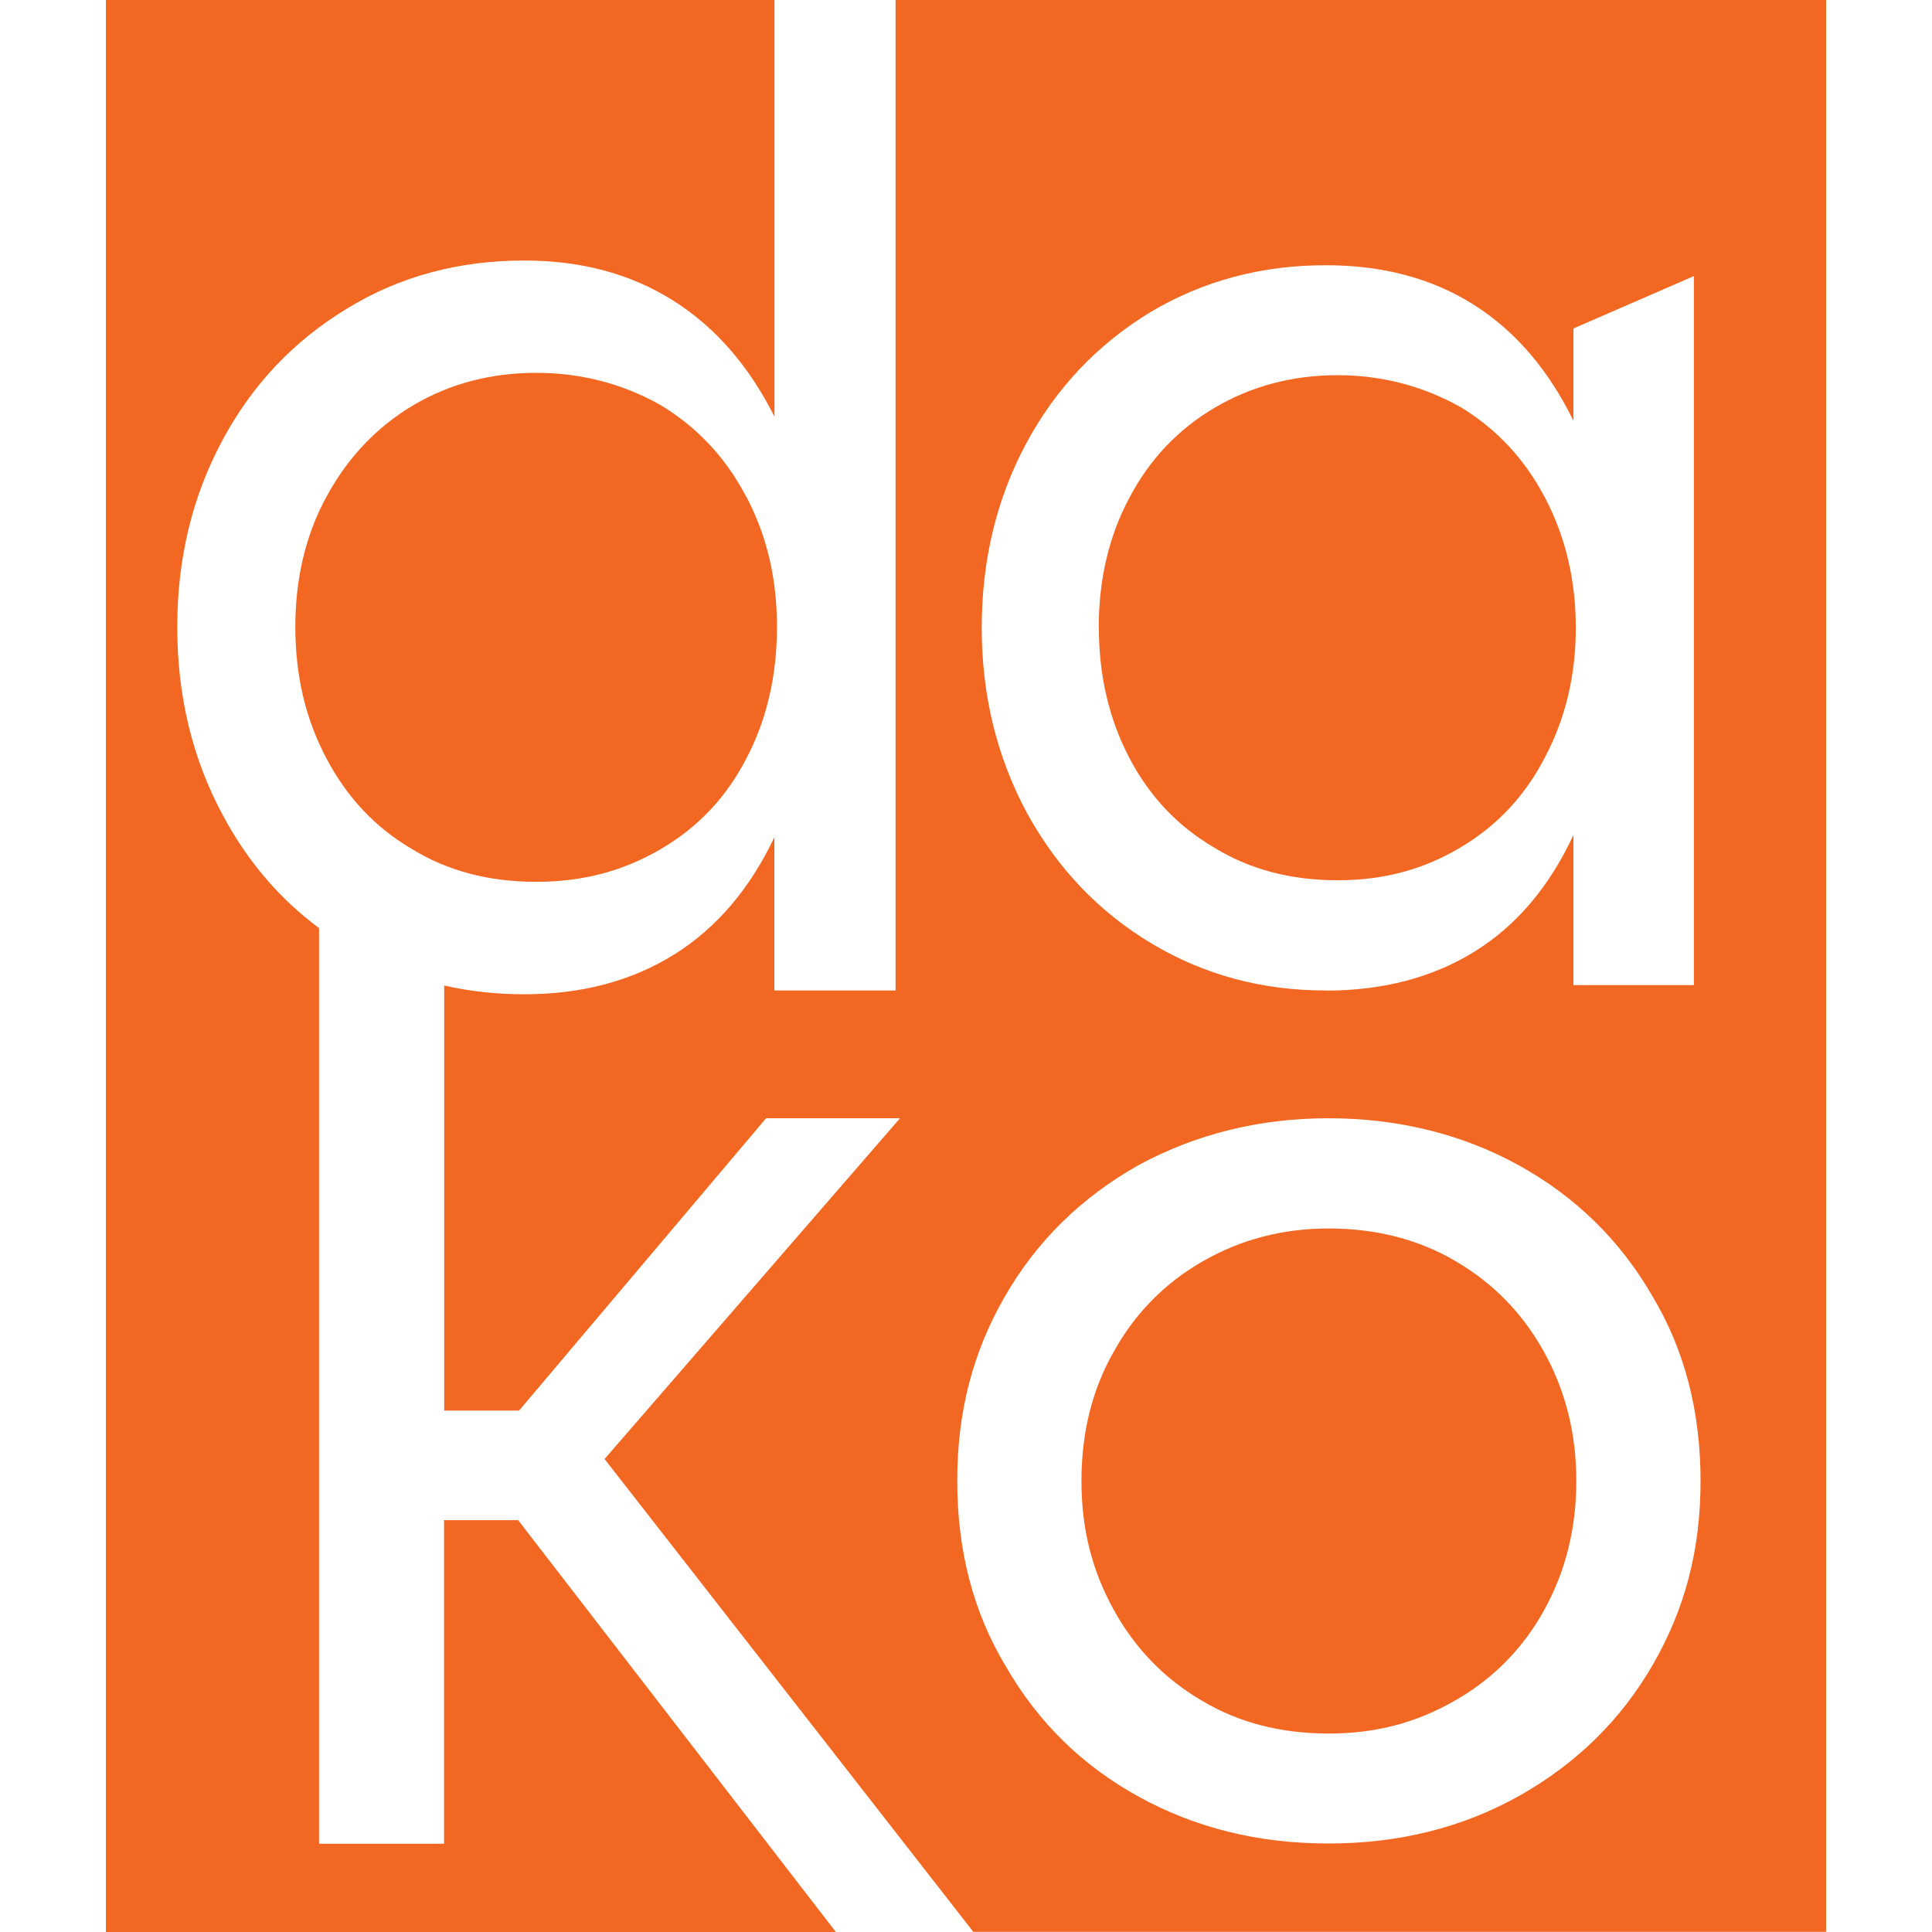
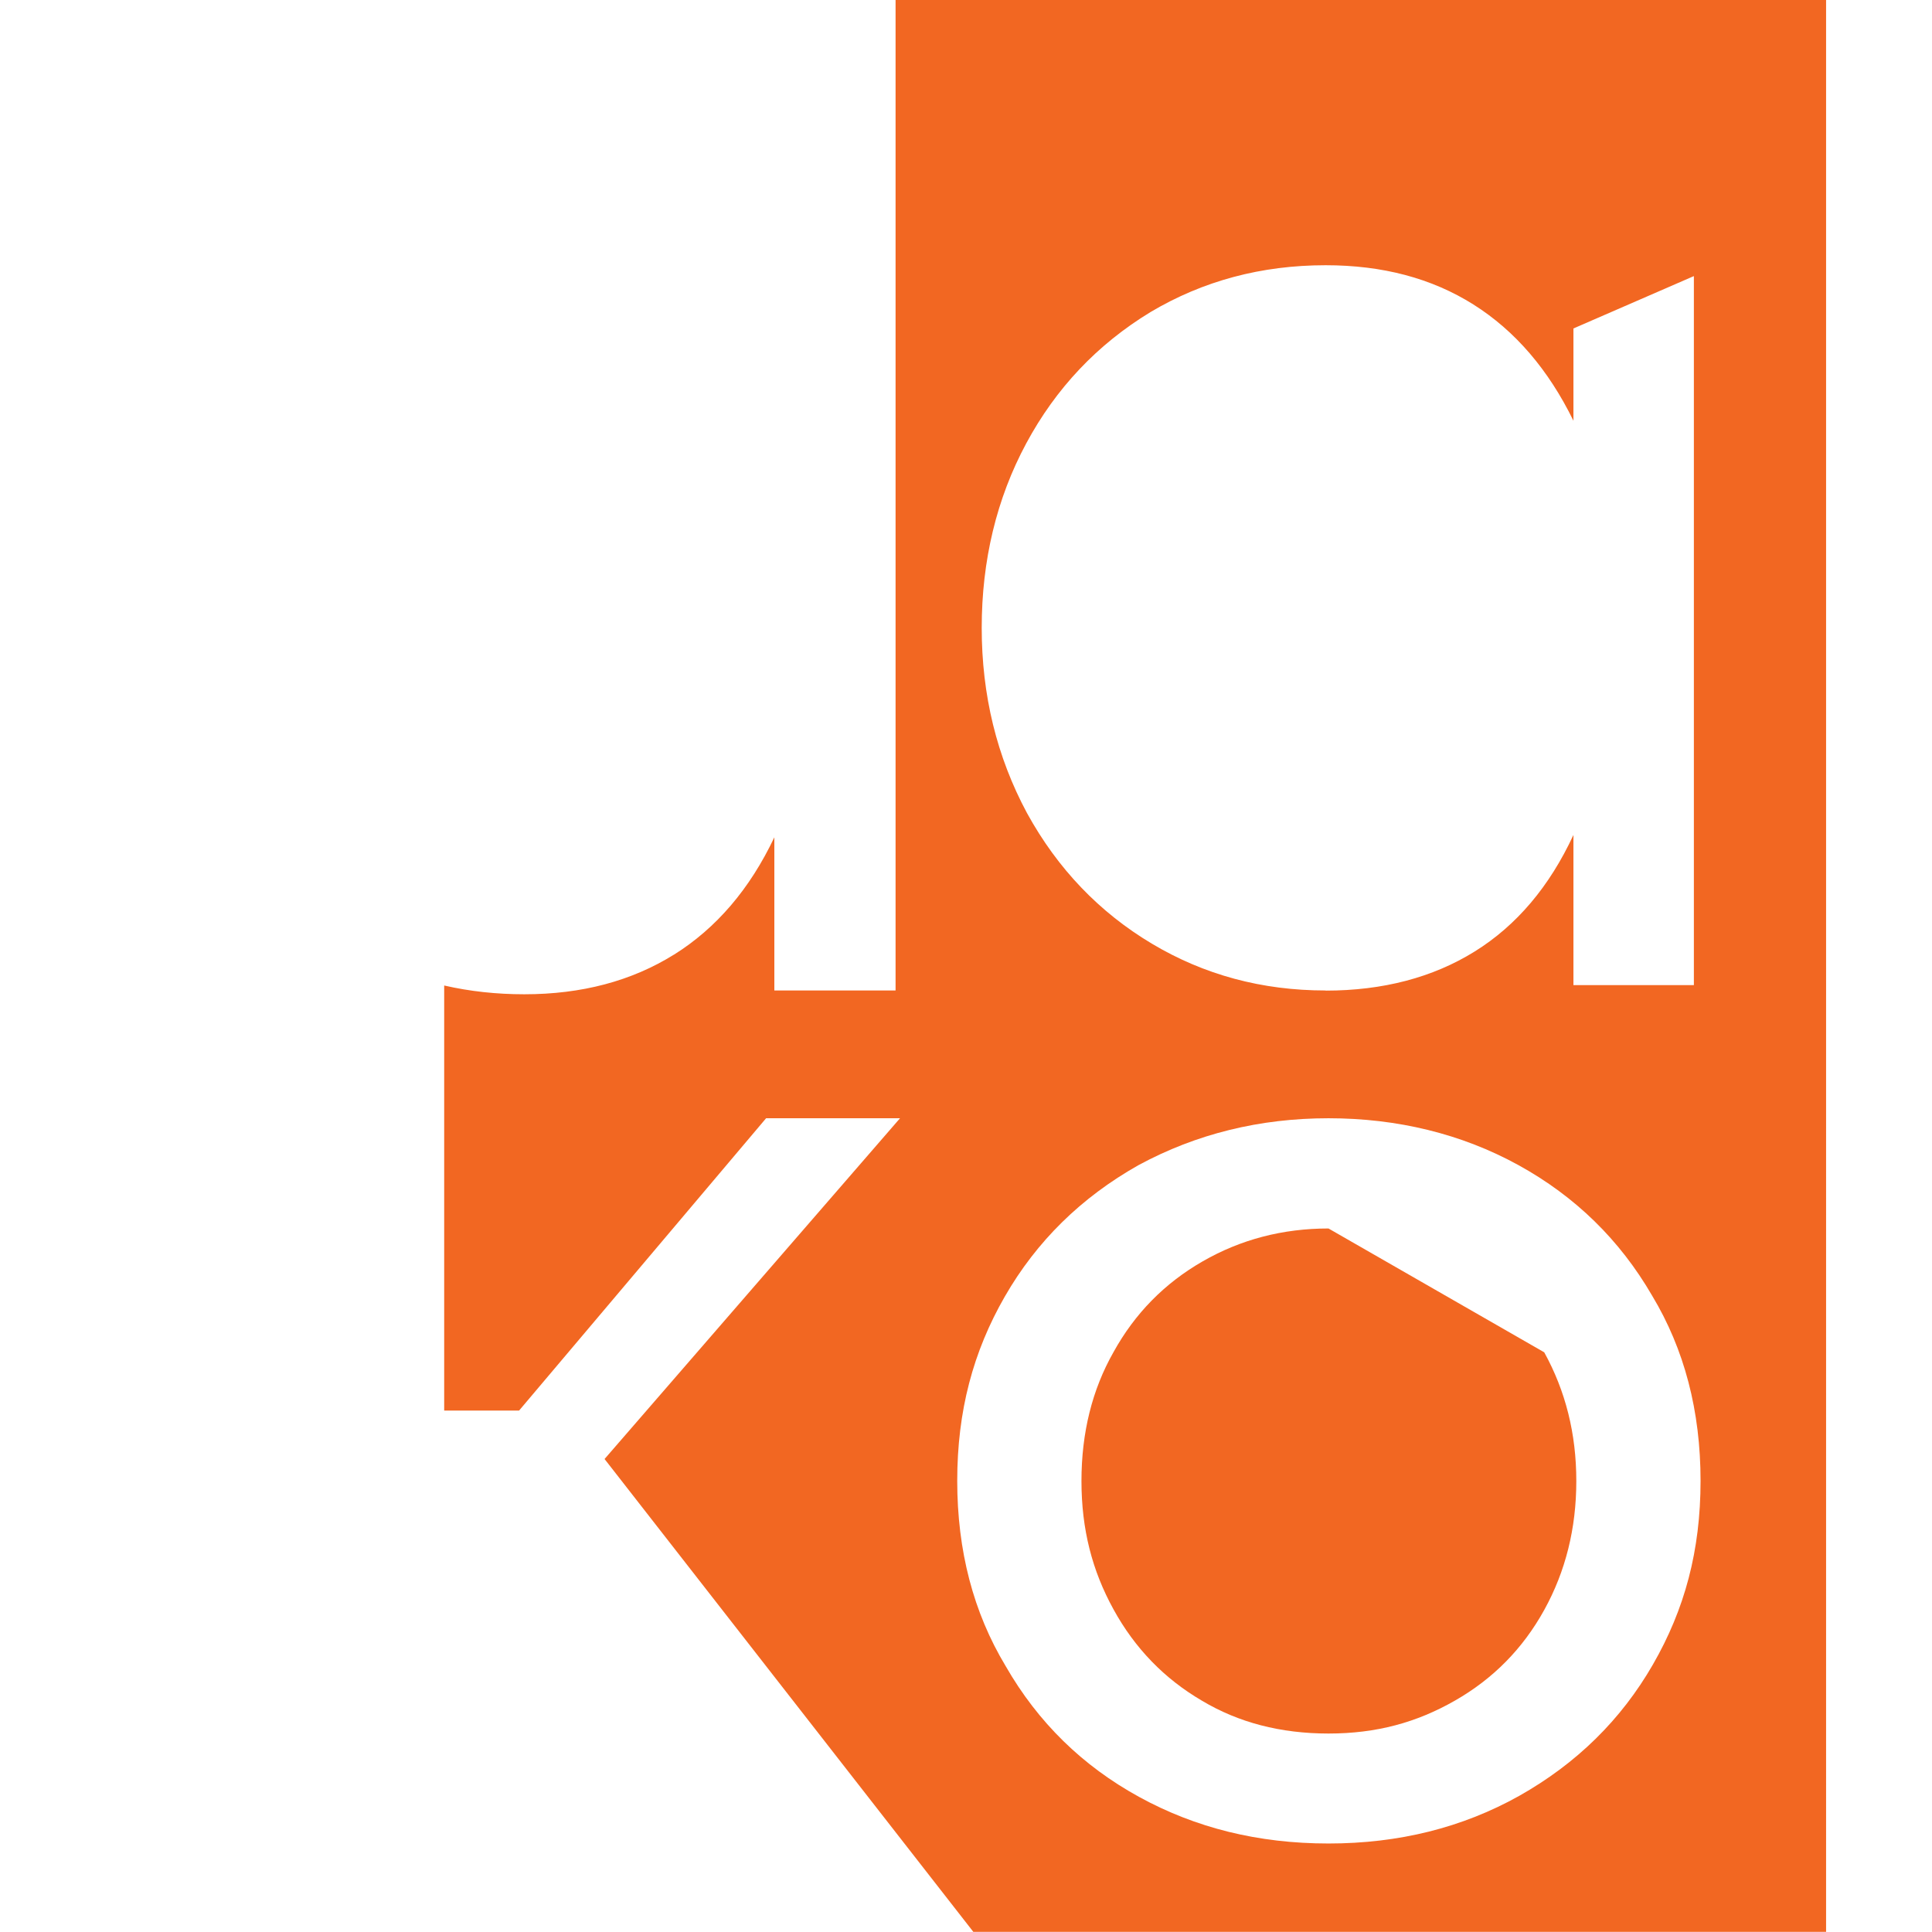
<svg xmlns="http://www.w3.org/2000/svg" id="Layer_2" viewBox="0 0 147.58 147.58">
  <defs>
    <style>.cls-1{fill:#f26722;fill-rule:evenodd;}.cls-2{fill:none;}</style>
  </defs>
  <g id="Layer_1-2">
    <g>
      <g>
-         <path class="cls-1" d="M59.16,31.83V0H8.09V147.58H63.85l-24.27-31.46h-5.66v24.72h-9.55V70.89c-3.04-2.25-5.49-5.13-7.37-8.66-2.31-4.3-3.46-9.08-3.46-14.33s1.15-9.97,3.44-14.25c2.29-4.28,5.48-7.64,9.58-10.11,3.98-2.43,8.48-3.64,13.5-3.64,4.34,0,8.12,1.02,11.35,3.05,3.22,2.03,5.81,5,7.76,8.9" />
-         <path class="cls-1" d="M56.99,37.92c-1.57-2.99-3.76-5.31-6.55-6.99-2.91-1.63-6.07-2.45-9.49-2.45s-6.59,.82-9.37,2.47c-2.79,1.65-5,3.98-6.63,6.97-1.59,2.91-2.39,6.23-2.39,9.97s.79,7.05,2.37,10.03c1.57,2.99,3.74,5.3,6.53,6.93,2.71,1.67,5.87,2.51,9.49,2.51s6.69-.84,9.54-2.51c2.85-1.67,5.02-3.98,6.53-6.93,1.55-2.95,2.33-6.29,2.33-10.03s-.78-6.99-2.35-9.97" />
        <path class="cls-1" d="M86.97,89c4.42-2.39,9.26-3.58,14.51-3.58s10.17,1.19,14.51,3.58c4.34,2.39,7.74,5.71,10.21,9.97,2.47,4.1,3.7,8.82,3.7,14.15s-1.21,9.81-3.64,14.03c-2.43,4.22-5.83,7.56-10.21,10.03-4.34,2.43-9.2,3.64-14.57,3.64s-10.15-1.19-14.47-3.56c-4.32-2.37-7.72-5.69-10.19-9.99-2.47-4.1-3.7-8.82-3.7-14.15s1.21-9.87,3.64-14.09c2.43-4.22,5.83-7.56,10.21-10.03m14.29-13.34c-4.86,0-9.28-1.19-13.28-3.58-4-2.39-7.19-5.71-9.53-9.97-2.31-4.3-3.46-9.02-3.46-14.15s1.13-9.87,3.4-14.09c2.27-4.22,5.43-7.56,9.49-10.03,4.02-2.39,8.48-3.58,13.38-3.58,4.34,0,8.1,.99,11.29,3,3.19,2.01,5.73,4.98,7.64,8.88v-7.05l9.2-4v54.16h-9.2v-11.47c-1.83,3.94-4.34,6.91-7.54,8.9-3.2,1.99-7.01,2.99-11.39,2.99Zm-49.76-2.75c-3.25,2.03-7.07,3.04-11.45,3.04-2.12,0-4.16-.22-6.12-.67v32.47h5.72l18.87-22.33h10.23l-22.57,26.03,28.17,36.12h65.14V0H68.41V75.66h-9.26v-11.7c-1.87,3.94-4.42,6.93-7.66,8.96Z" />
-         <path class="cls-1" d="M83.94,47.95c0,3.66,.78,6.97,2.31,9.91,1.53,2.94,3.68,5.23,6.47,6.87,2.71,1.67,5.85,2.51,9.44,2.51s6.61-.84,9.41-2.51c2.81-1.67,4.96-3.98,6.47-6.93,1.55-2.95,2.33-6.23,2.33-9.85s-.78-6.93-2.33-9.89c-1.55-2.97-3.7-5.28-6.45-6.95-2.91-1.63-6.05-2.45-9.44-2.45s-6.53,.82-9.34,2.47c-2.81,1.65-5,3.96-6.55,6.91-1.55,2.91-2.33,6.21-2.33,9.91" />
-         <path class="cls-1" d="M101.48,93.84c-3.5,0-6.71,.84-9.61,2.51-2.91,1.67-5.18,3.98-6.81,6.93-1.63,2.87-2.45,6.15-2.45,9.85s.82,6.85,2.45,9.81c1.63,2.97,3.88,5.29,6.75,6.97,2.79,1.67,6.01,2.51,9.67,2.51s6.73-.84,9.65-2.51c2.93-1.67,5.2-3.98,6.83-6.93,1.63-2.95,2.45-6.23,2.45-9.85s-.82-6.87-2.45-9.83c-1.63-2.96-3.88-5.27-6.75-6.95-2.83-1.67-6.07-2.51-9.74-2.51" />
+         <path class="cls-1" d="M101.48,93.84c-3.5,0-6.71,.84-9.61,2.51-2.91,1.67-5.18,3.98-6.81,6.93-1.63,2.87-2.45,6.15-2.45,9.85s.82,6.85,2.45,9.81c1.63,2.97,3.88,5.29,6.75,6.97,2.79,1.67,6.01,2.51,9.67,2.51s6.73-.84,9.65-2.51c2.93-1.67,5.2-3.98,6.83-6.93,1.63-2.95,2.45-6.23,2.45-9.85s-.82-6.87-2.45-9.83" />
      </g>
-       <rect class="cls-2" width="147.58" height="147.58" />
    </g>
  </g>
</svg>